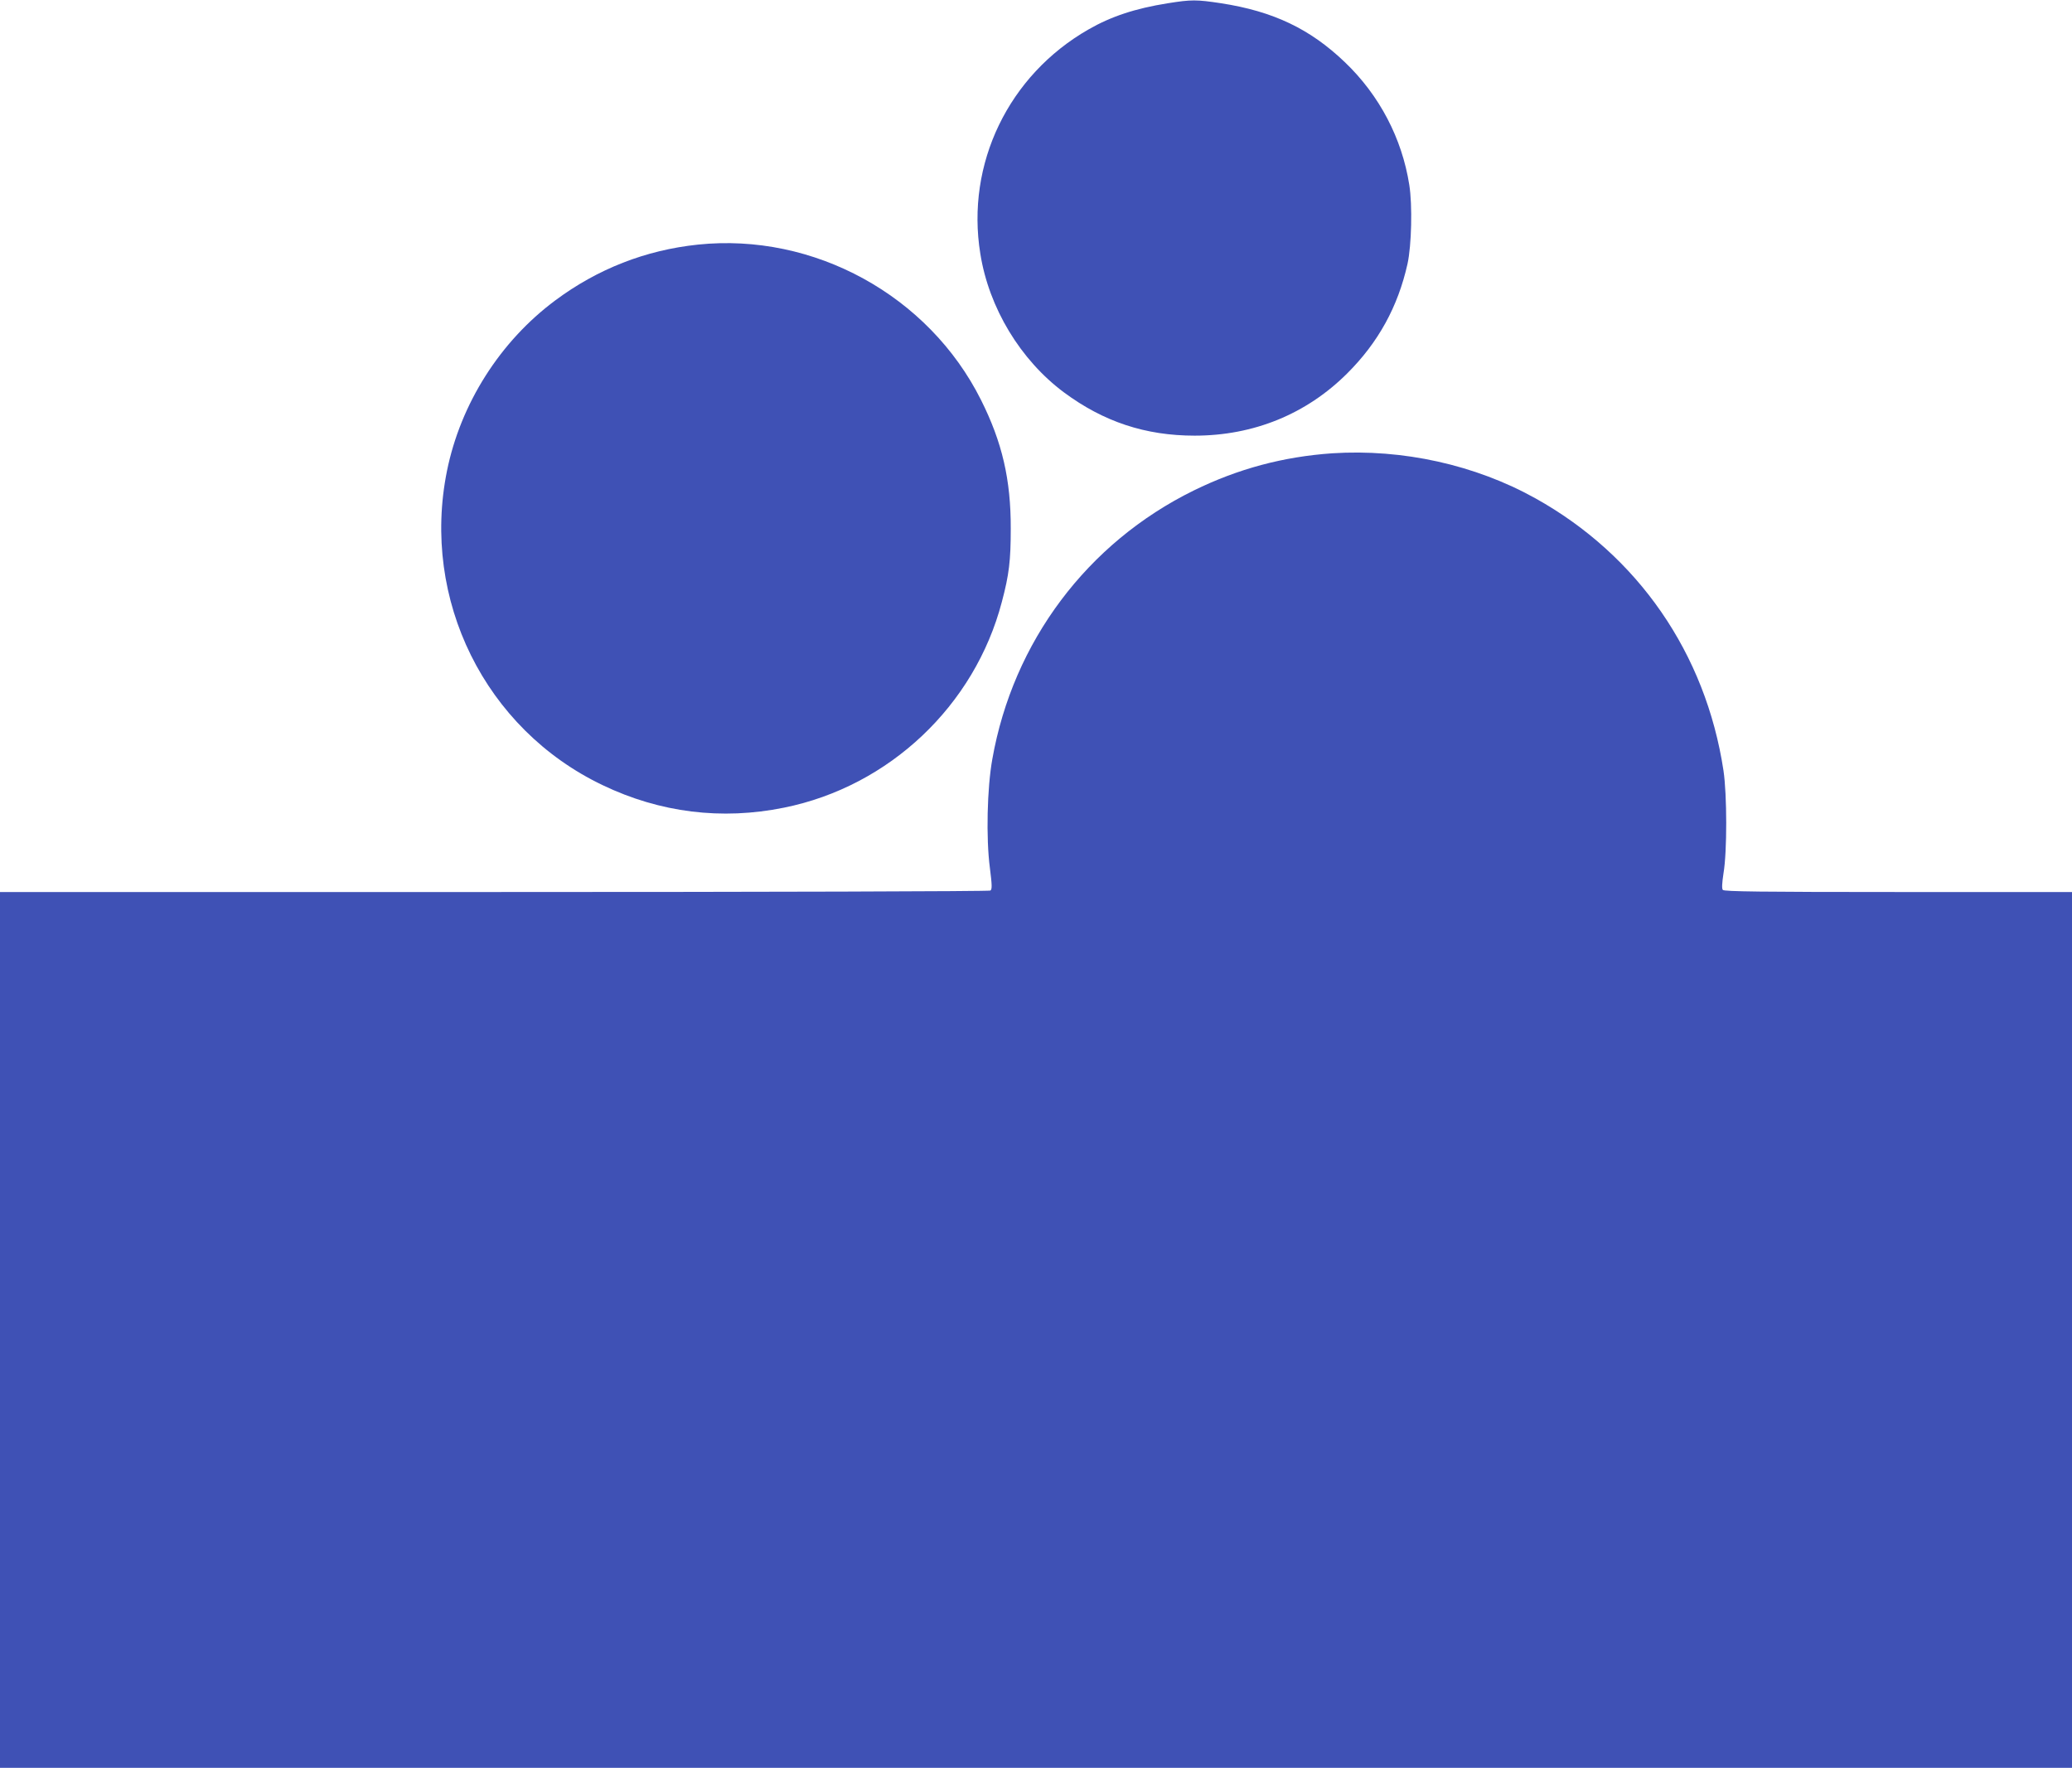
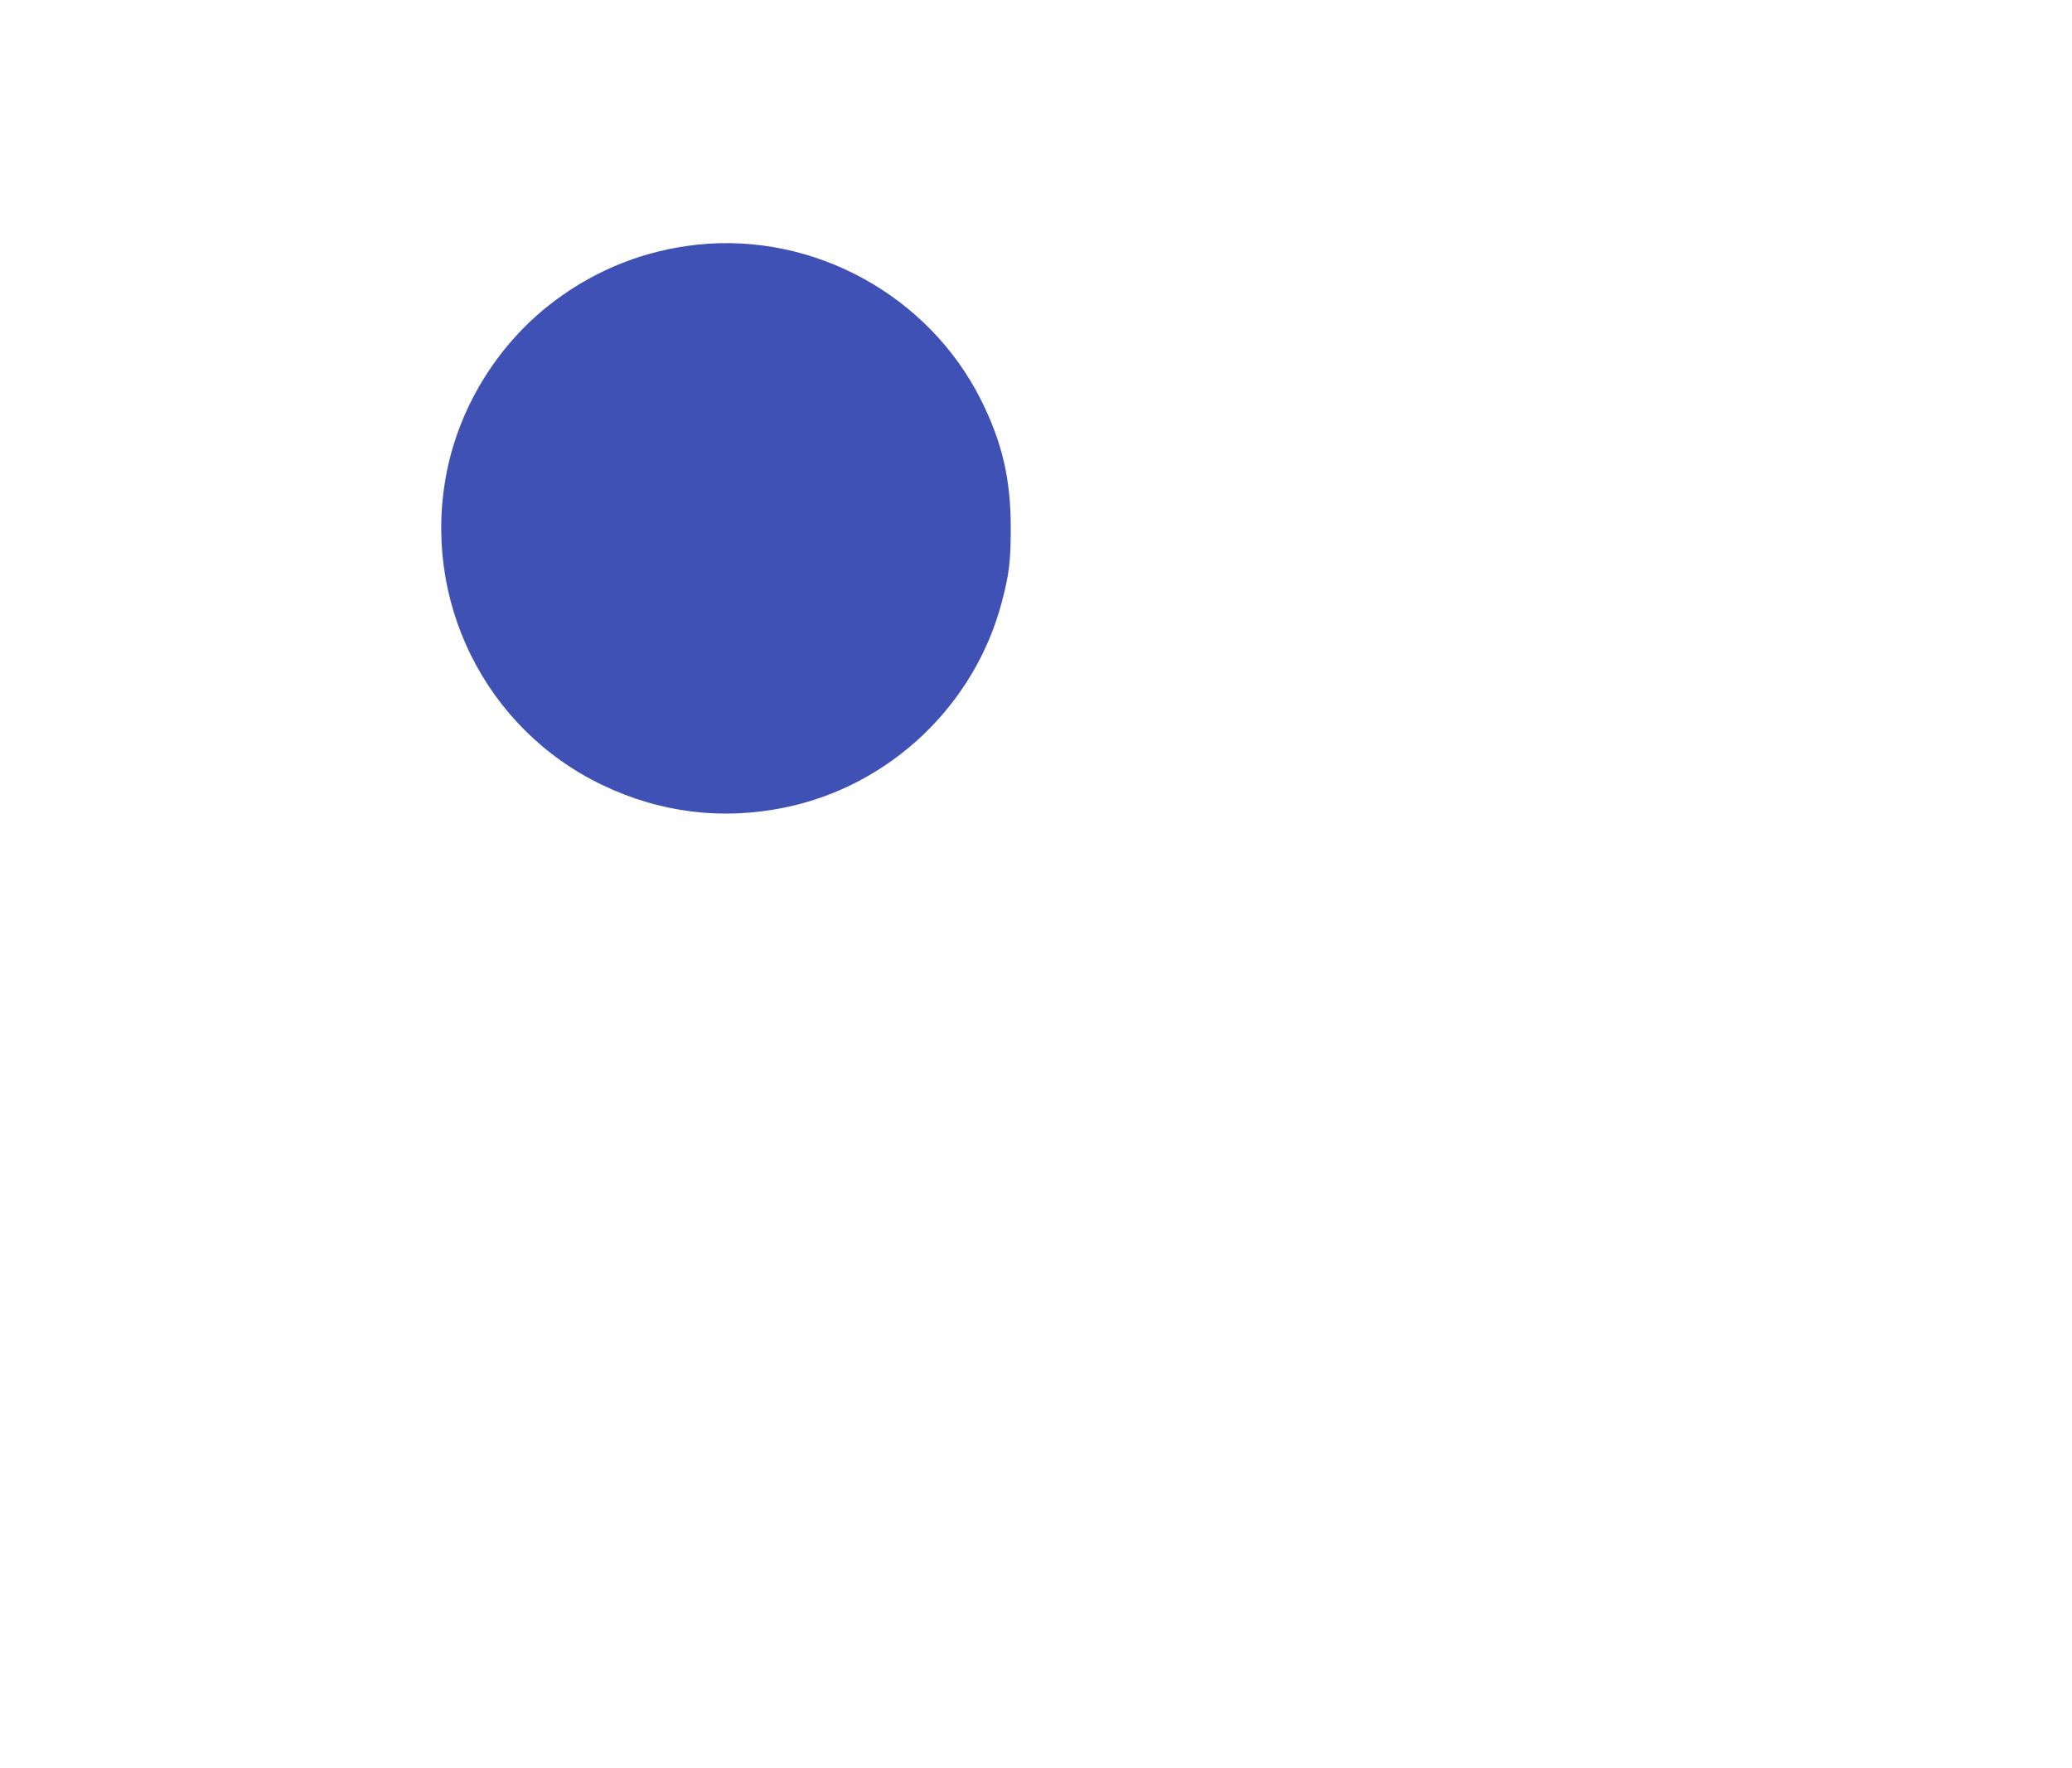
<svg xmlns="http://www.w3.org/2000/svg" version="1.0" width="1280pt" height="1092pt" viewBox="0 0 1280 1092" preserveAspectRatio="xMidYMid meet">
  <g transform="translate(0,1092) scale(0.1,-0.1)" fill="#3f51b5" stroke="none">
-     <path d="M7215 10900 c-202 -32 -352 -82 -491 -162 -494 -283 -758 -830 -668 -1385 53 -335 248 -657 517 -857 244 -181 503 -267 807 -267 364 0 690 133 942 384 193 192 314 413 373 677 25 113 31 363 11 488 -45 287 -184 553 -397 757 -216 207 -443 315 -766 365 -152 23 -184 23 -328 0z" />
    <path d="M4311 9409 c-323 -34 -619 -150 -880 -344 -342 -254 -586 -639 -670 -1055 -160 -794 235 -1593 962 -1940 355 -170 735 -217 1120 -139 650 131 1178 630 1346 1271 45 169 55 255 55 453 1 302 -53 534 -184 795 -323 645 -1032 1034 -1749 959z" />
-     <path d="M8230 8120 c-302 -21 -581 -95 -856 -230 -657 -323 -1116 -934 -1244 -1660 -32 -178 -39 -487 -15 -670 14 -110 14 -134 3 -141 -7 -5 -1387 -9 -3065 -9 l-3053 0 0 -2705 0 -2705 6400 0 6400 0 0 2705 0 2705 -1074 0 c-847 0 -1076 3 -1083 13 -7 8 -5 42 4 102 23 134 22 488 0 635 -110 724 -528 1329 -1162 1682 -372 207 -820 306 -1255 278z" />
  </g>
</svg>